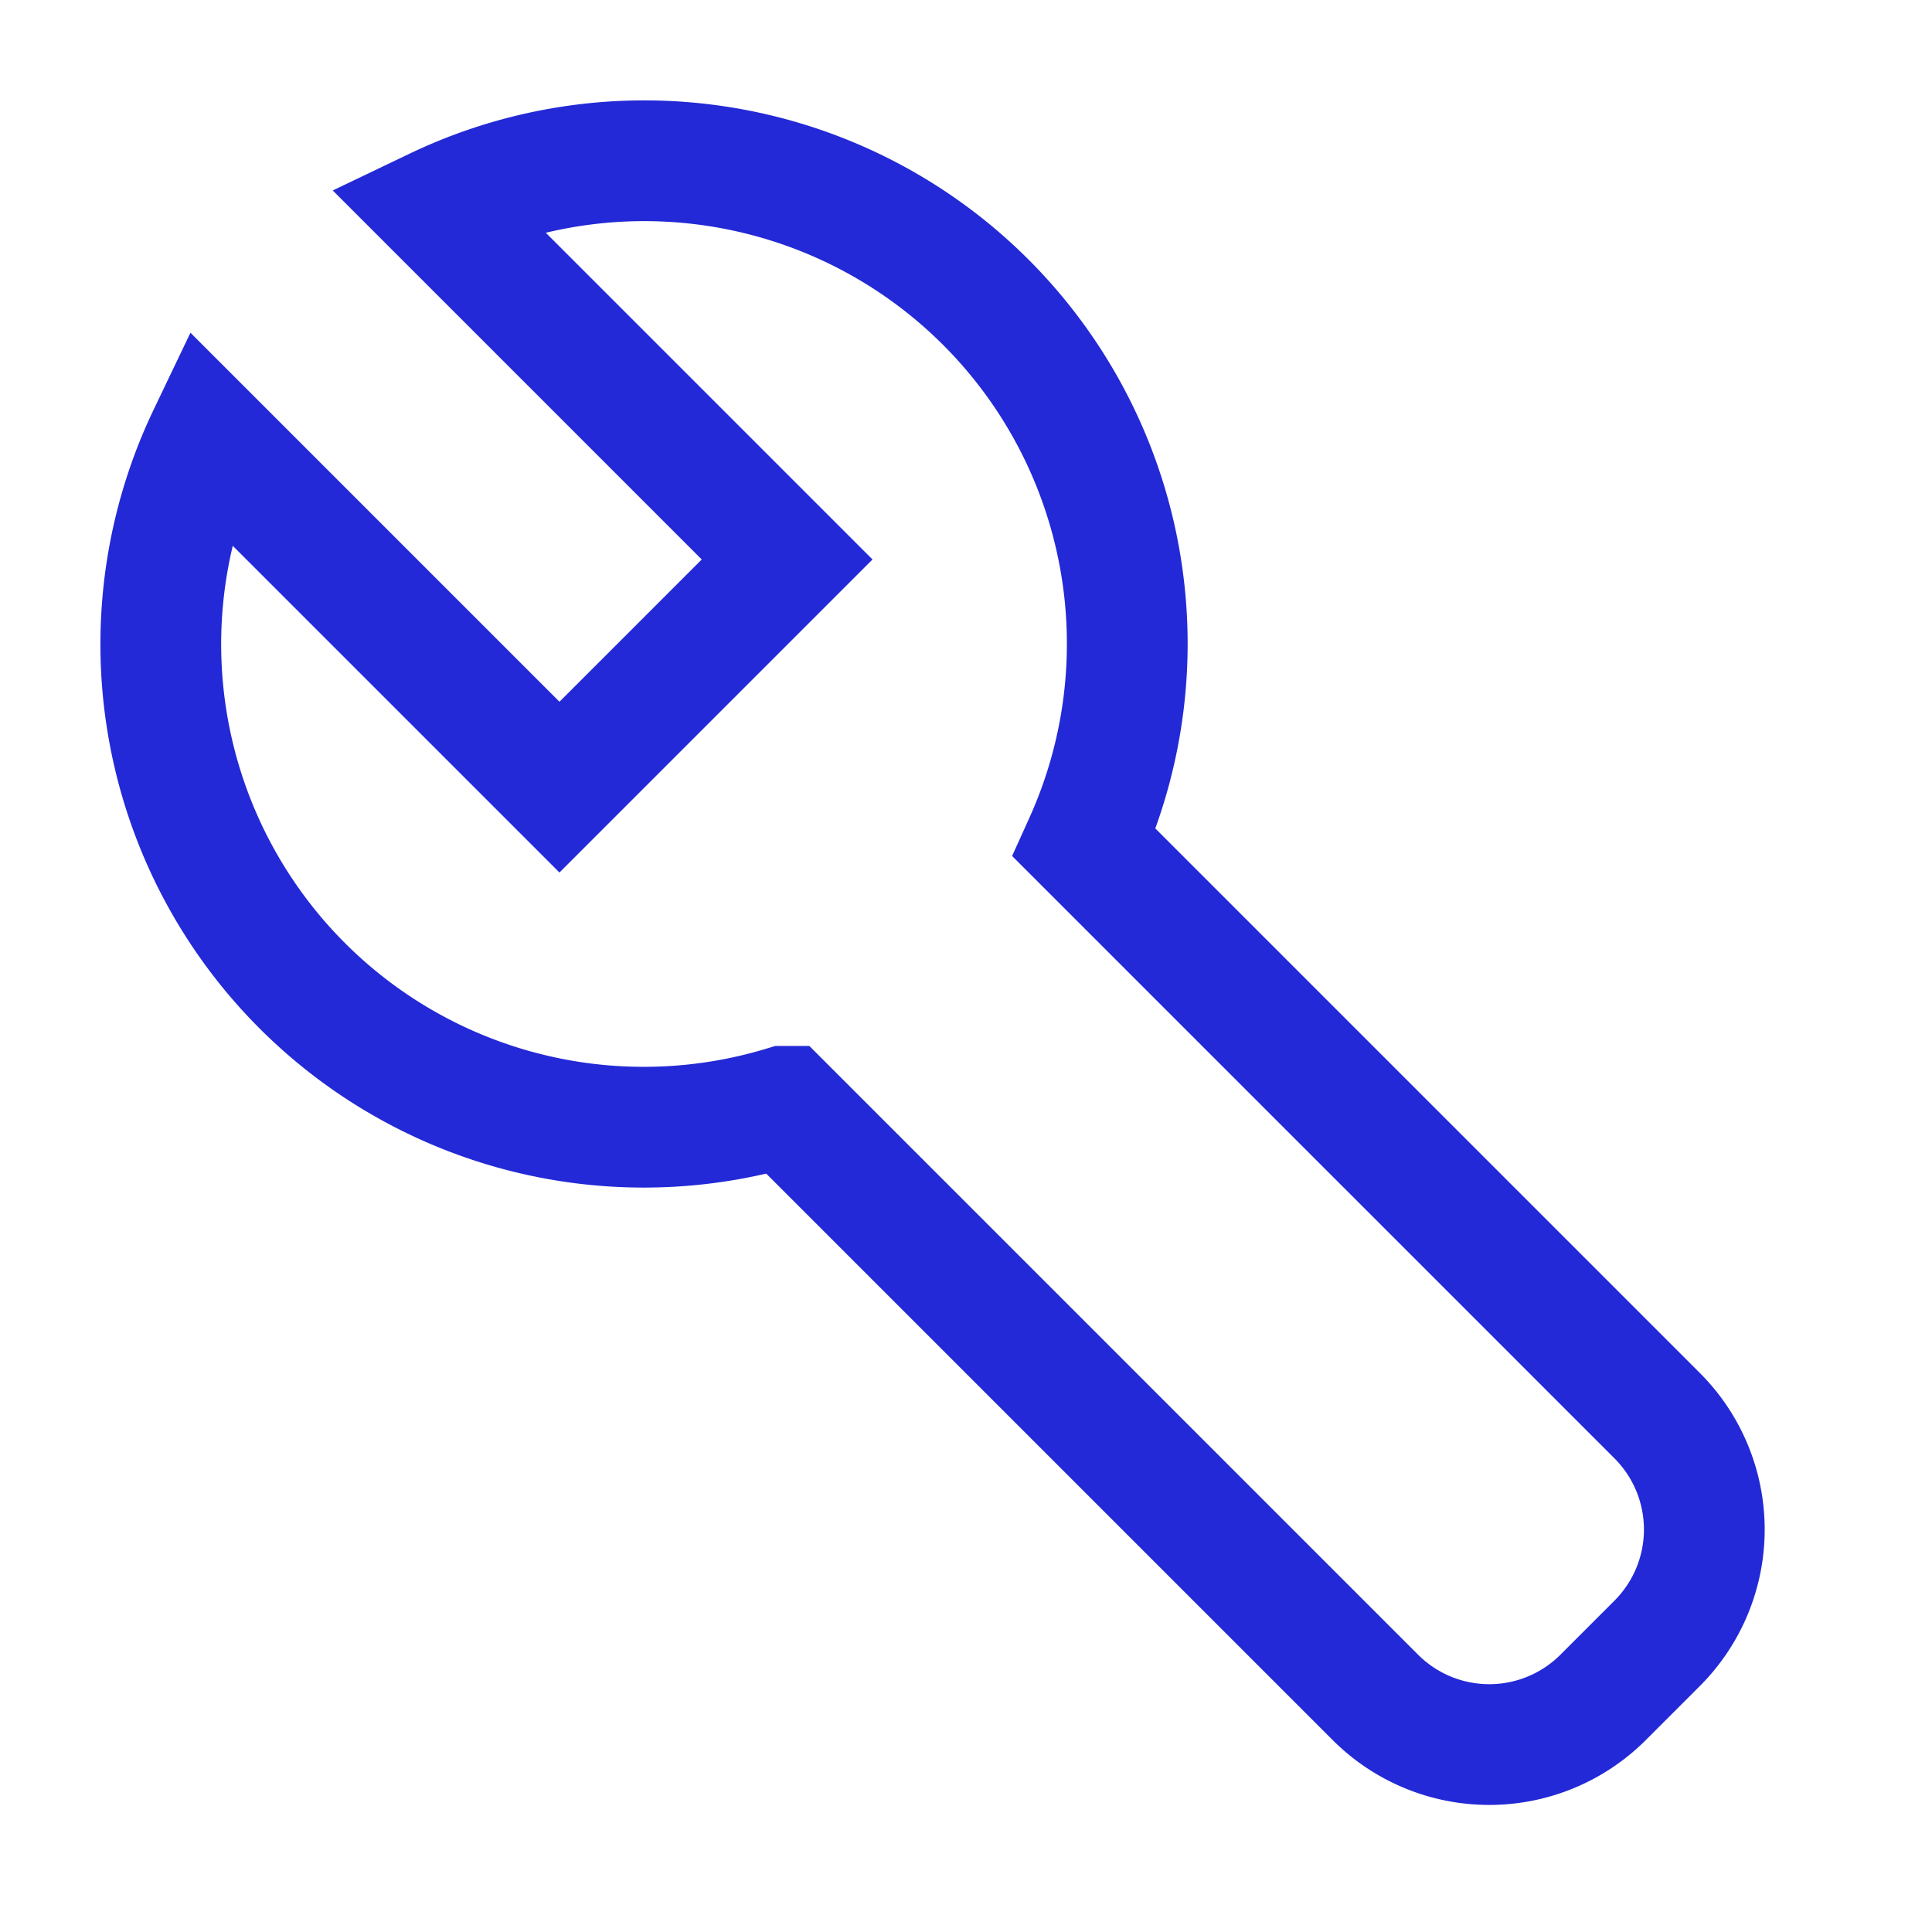
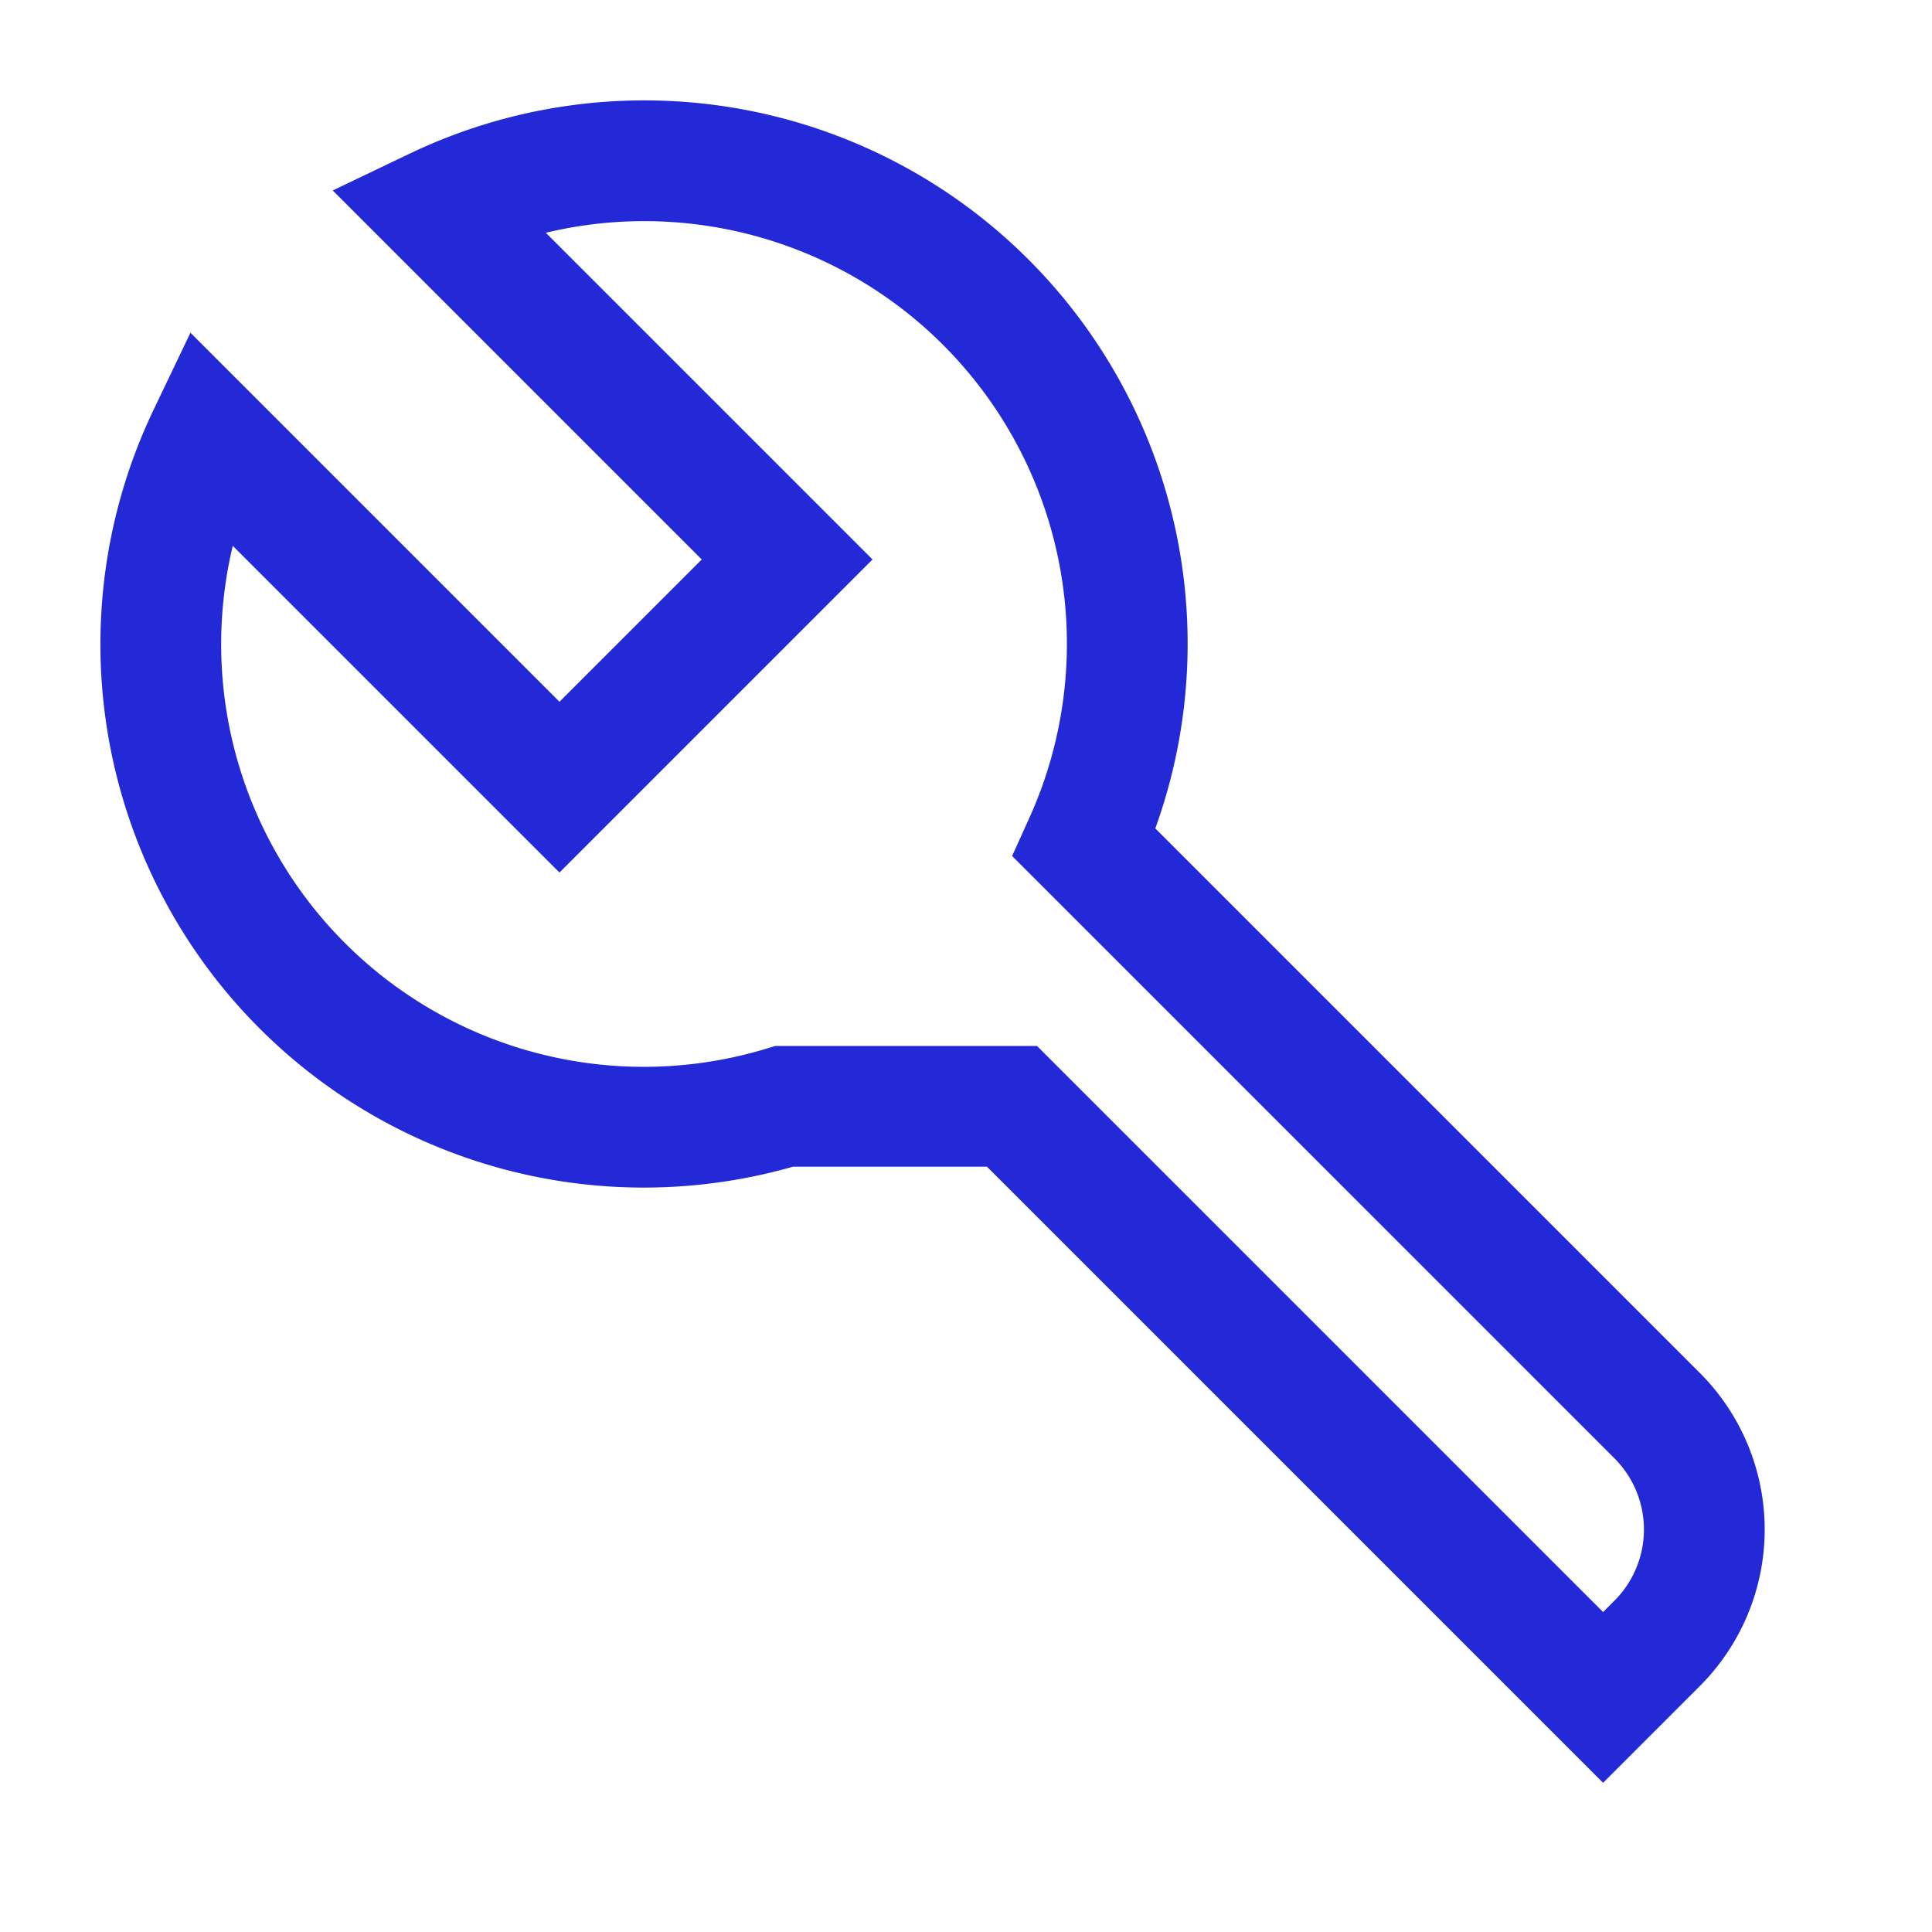
<svg xmlns="http://www.w3.org/2000/svg" width="48" height="48" fill="none" stroke="#2329D6" stroke-linecap="square" stroke-linejoin="miter" stroke-width="1.5" aria-labelledby="toolIconTitle" color="#2329D6" role="img" viewBox="0 0 24 24">
-   <path d="M9.743 13.743a6 6 0 0 1-7.158-8.33L6.95 9.778 9.778 6.95 5.413 2.585a6 6 0 0 1 8.057 7.885l7.116 7.116a2 2 0 0 1 0 2.828l-.672.672a2 2 0 0 1-2.828 0l-7.343-7.343Z" />
+   <path d="M9.743 13.743a6 6 0 0 1-7.158-8.33L6.95 9.778 9.778 6.95 5.413 2.585a6 6 0 0 1 8.057 7.885l7.116 7.116a2 2 0 0 1 0 2.828l-.672.672l-7.343-7.343Z" />
</svg>